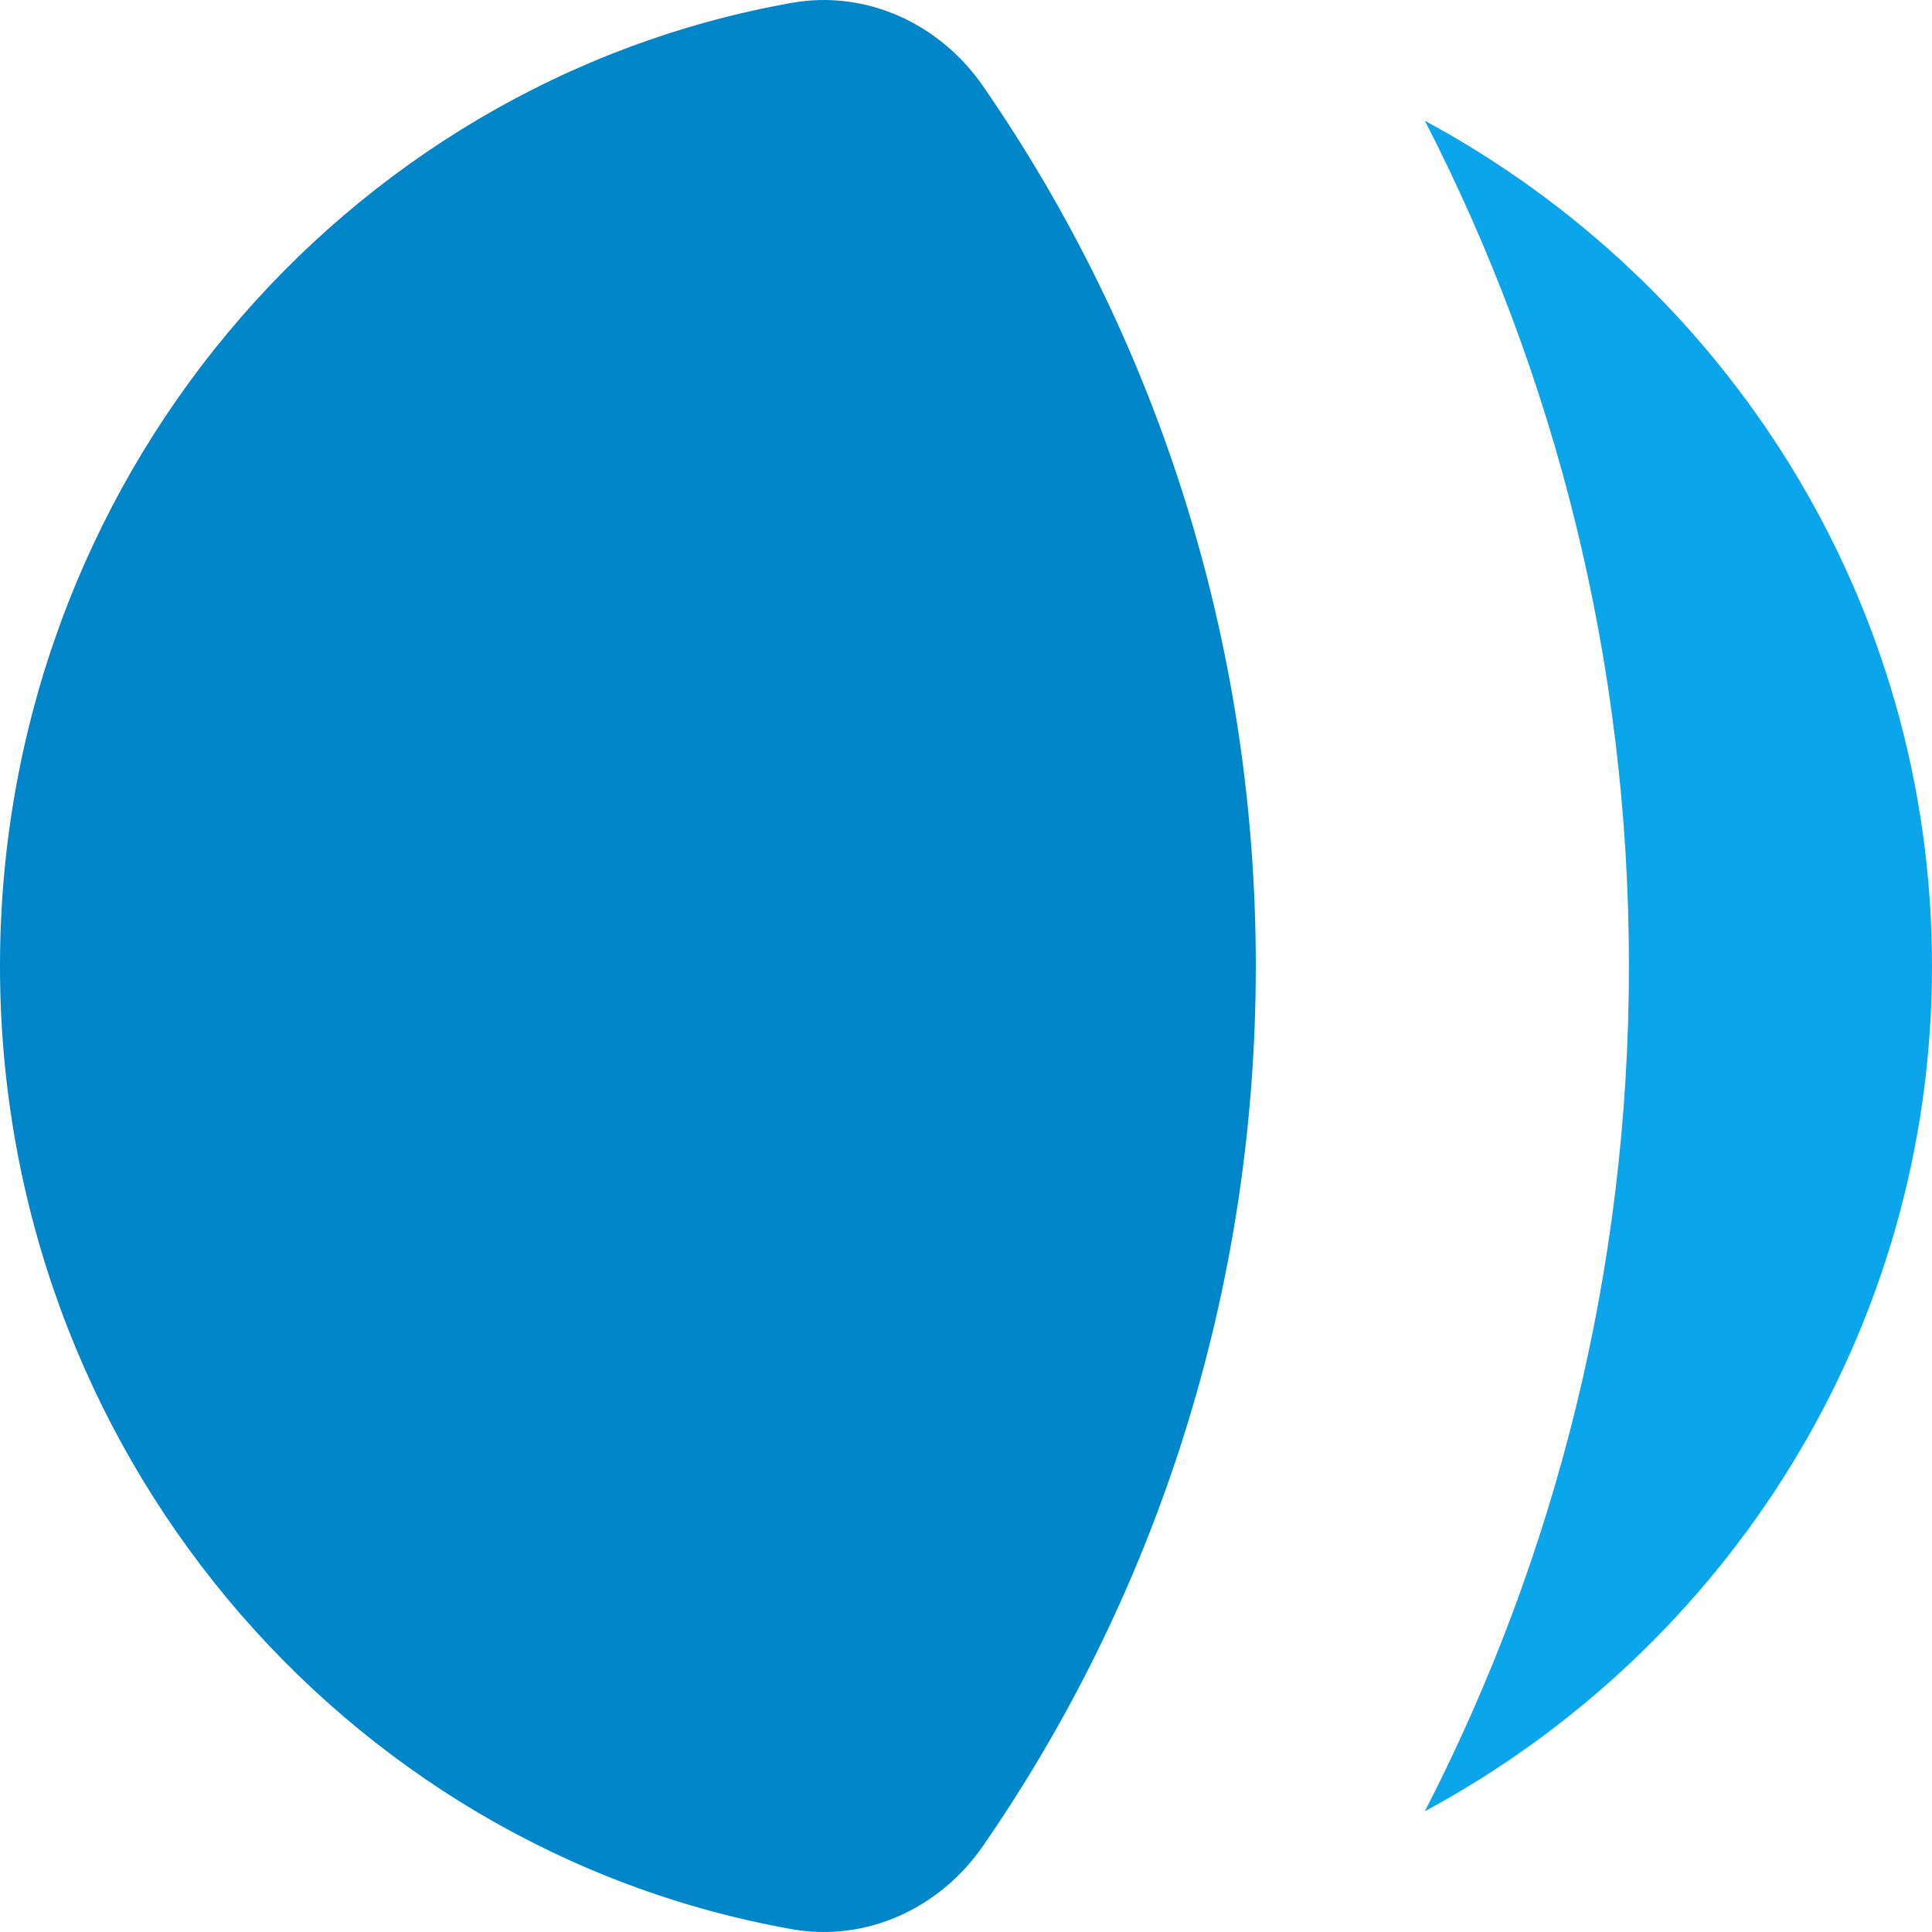
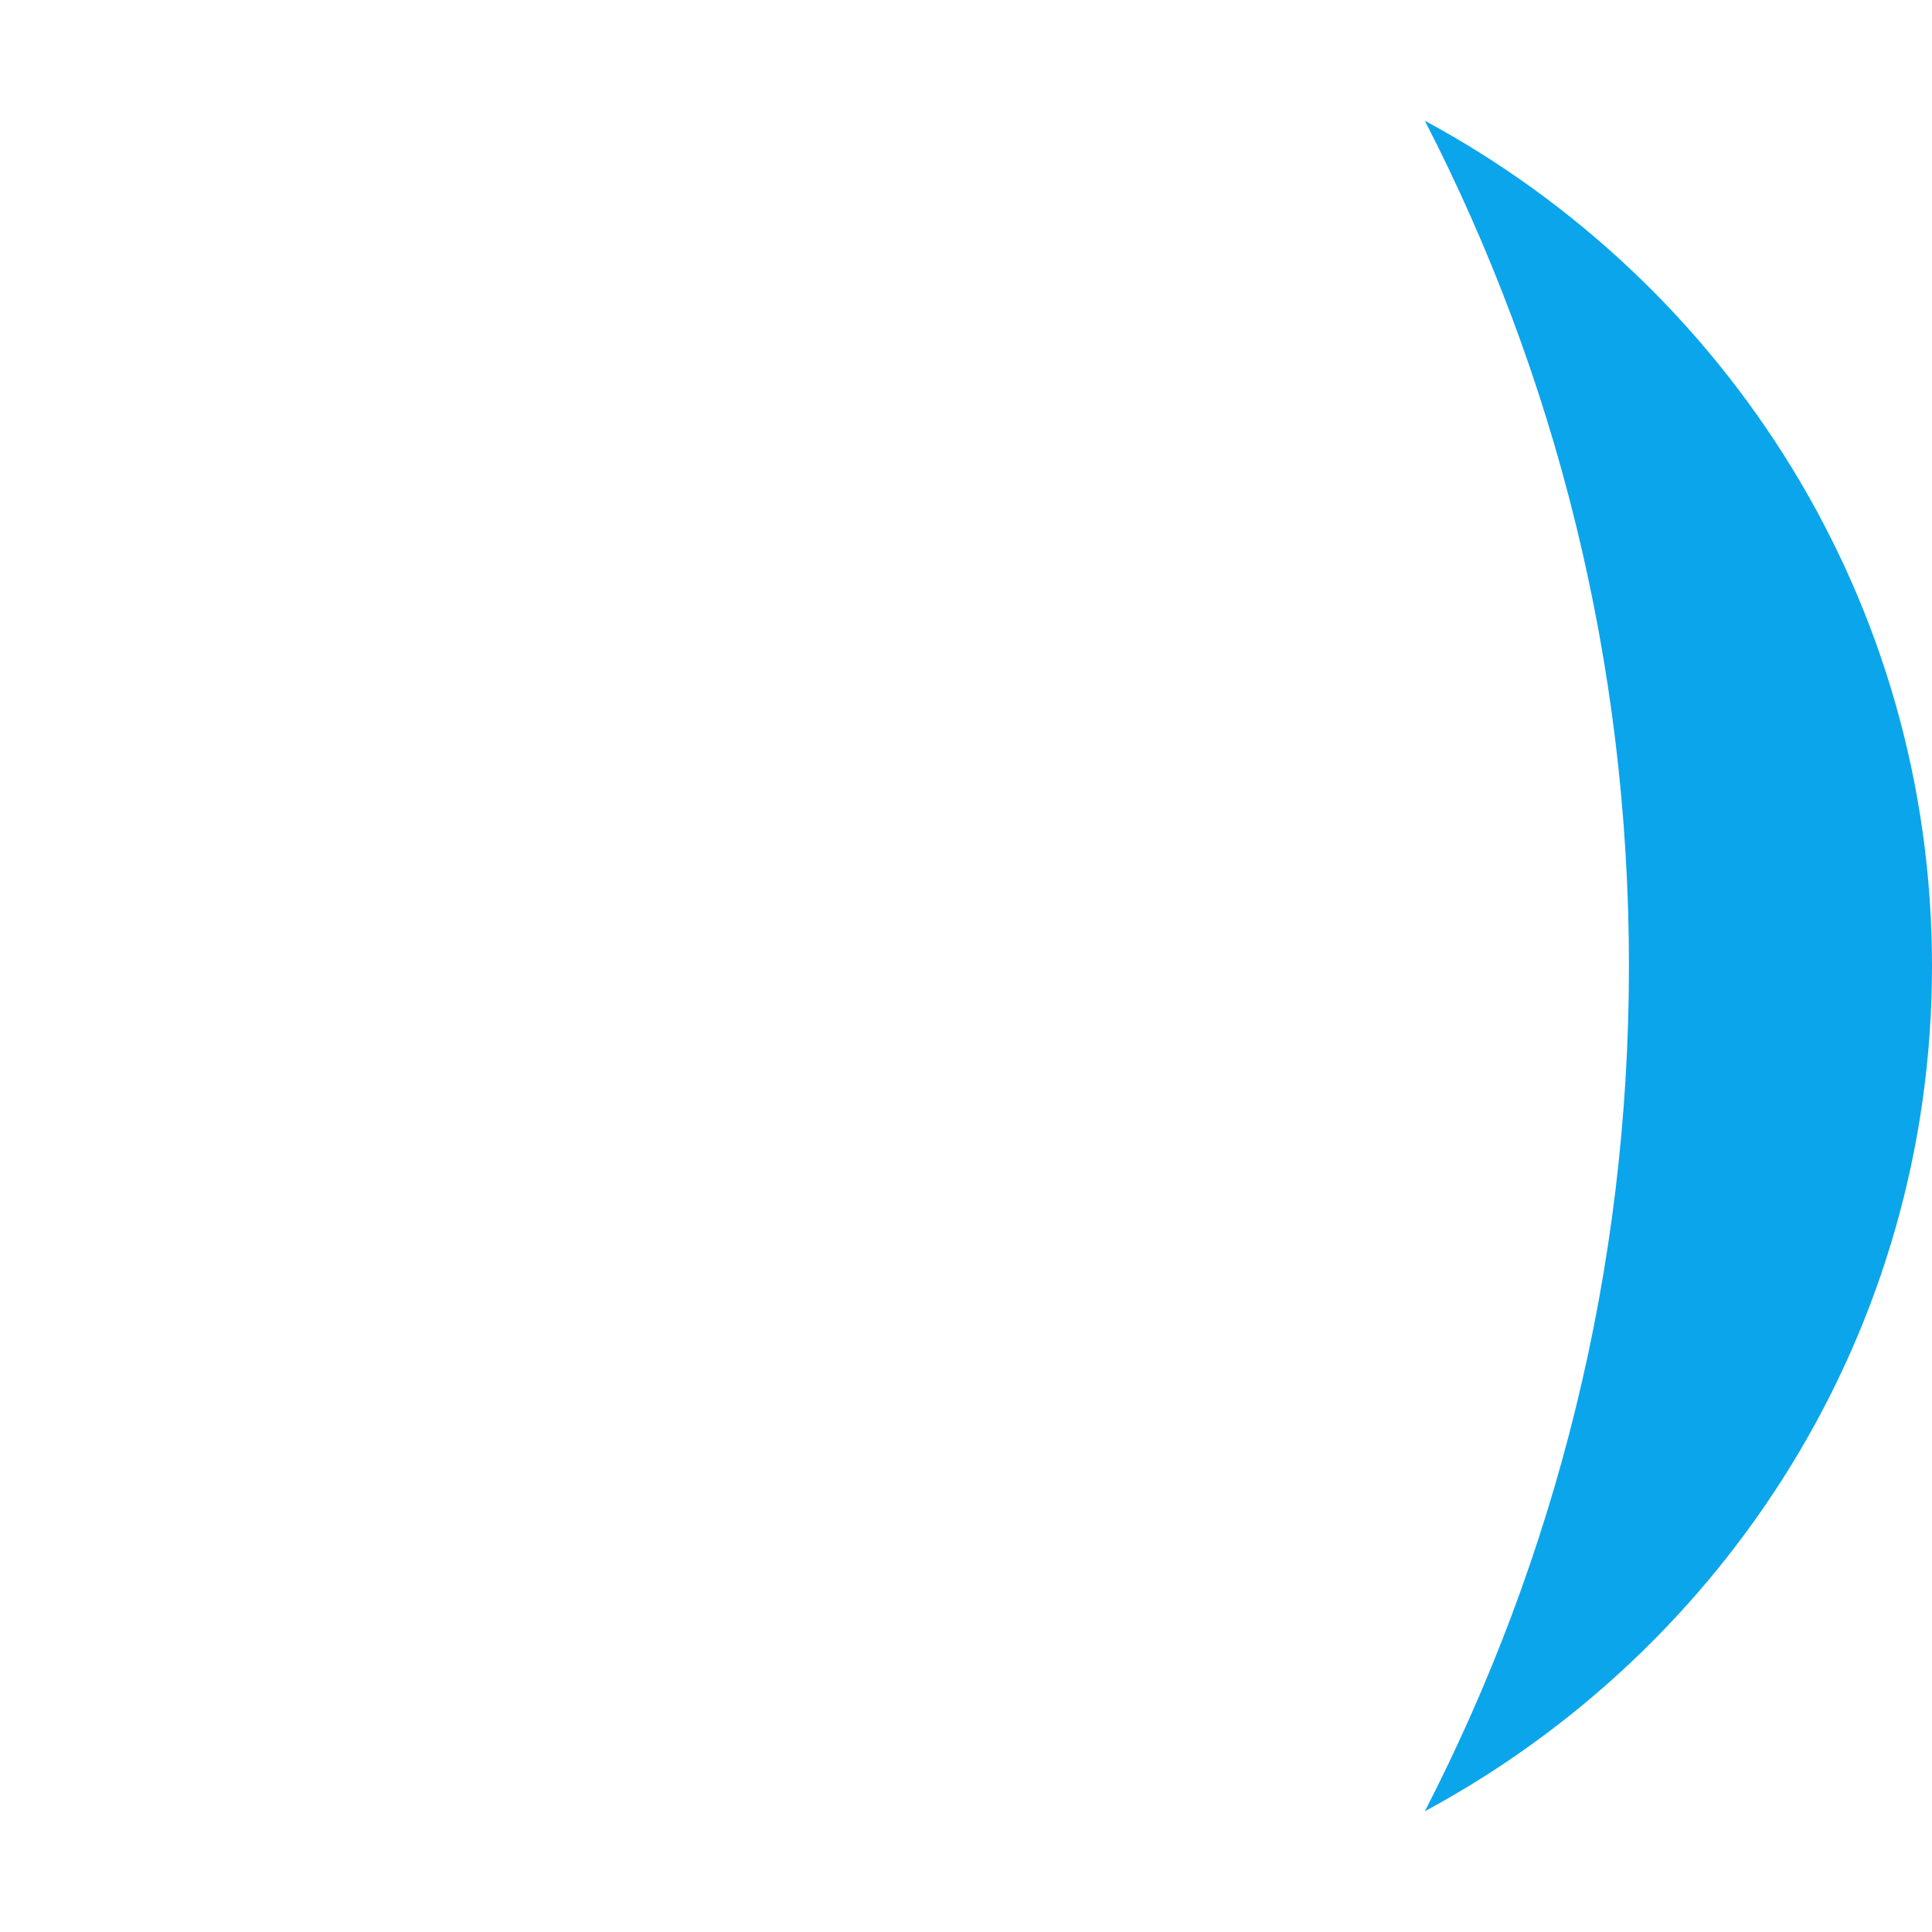
<svg xmlns="http://www.w3.org/2000/svg" width="80" height="80" viewBox="0 0 80 80" fill="none">
  <path d="M59 5C64.404 15.504 67.451 27.399 67.451 40C67.451 52.6 64.404 64.496 59 75C71.509 68.255 80 55.111 80 40C80 24.889 71.509 11.745 59 5Z" fill="#0BA5EC" />
-   <path d="M40.704 3.564C38.912 0.97 35.859 -0.427 32.798 0.116C14.167 3.42 0 20.019 0 40C0 59.981 14.167 76.58 32.797 79.884C35.859 80.427 38.912 79.03 40.704 76.436C47.82 66.136 52 53.567 52 40C52 26.433 47.82 13.864 40.704 3.564Z" fill="#0086C9" />
</svg>